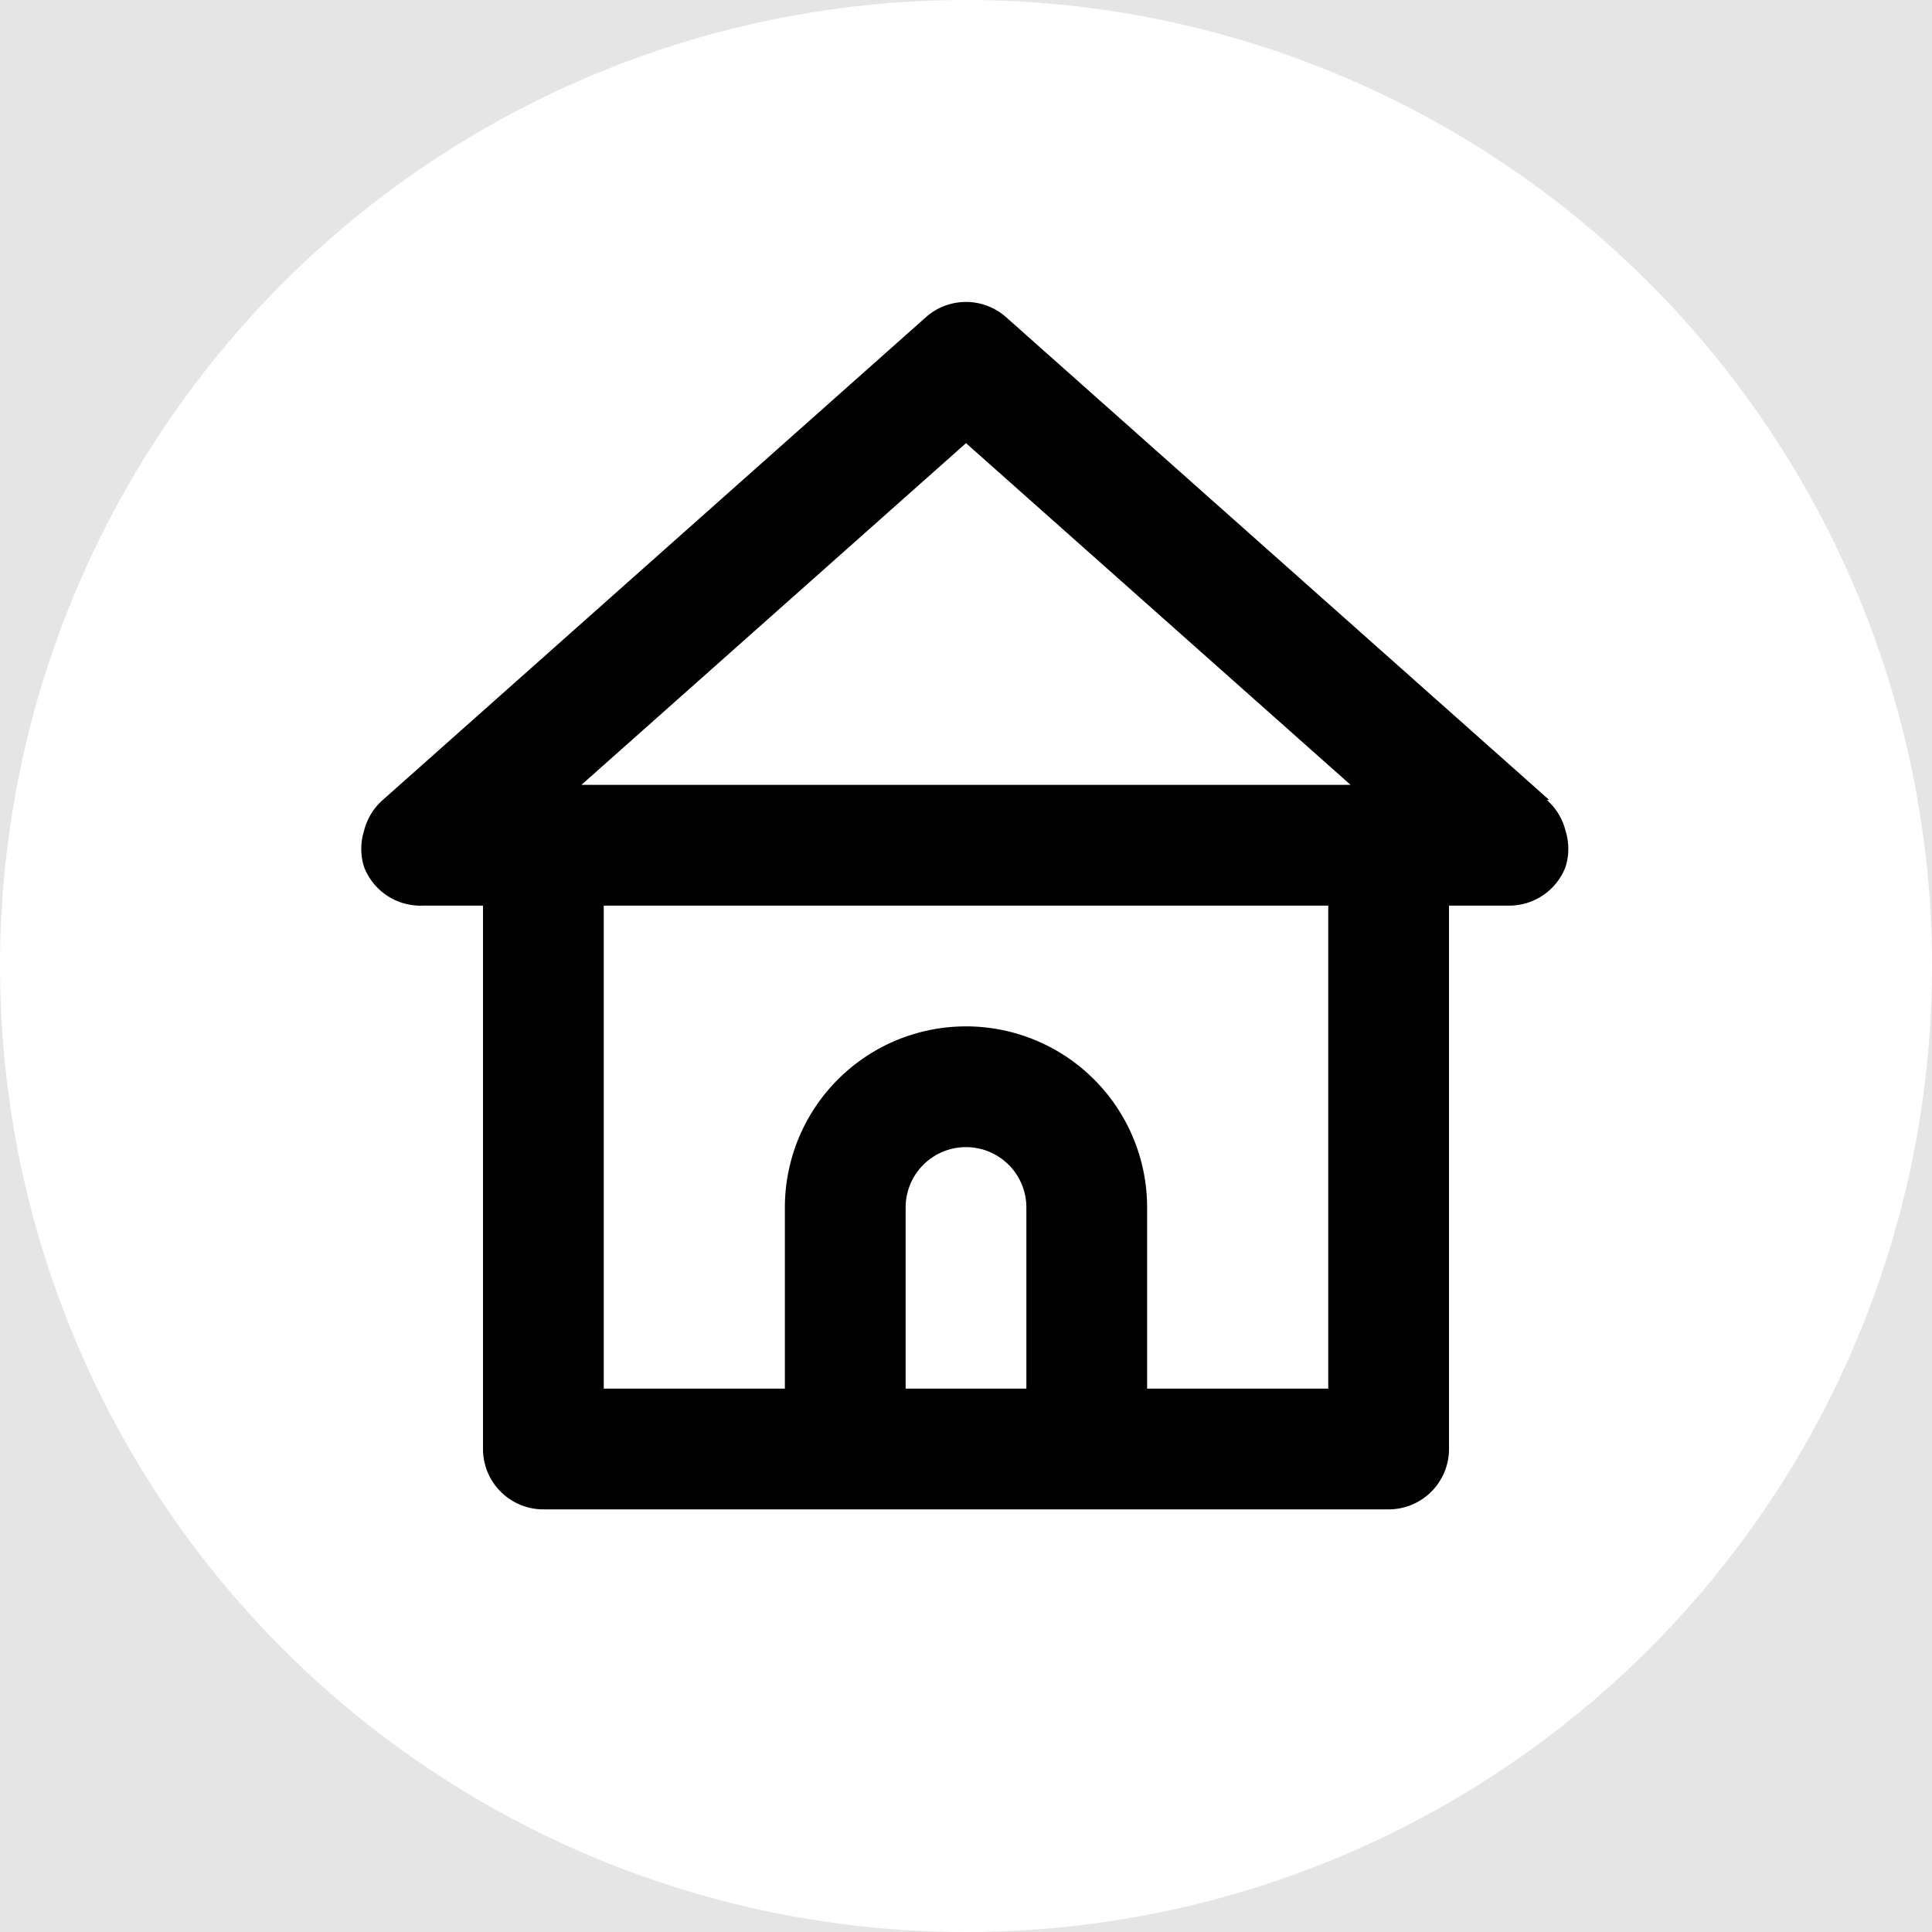
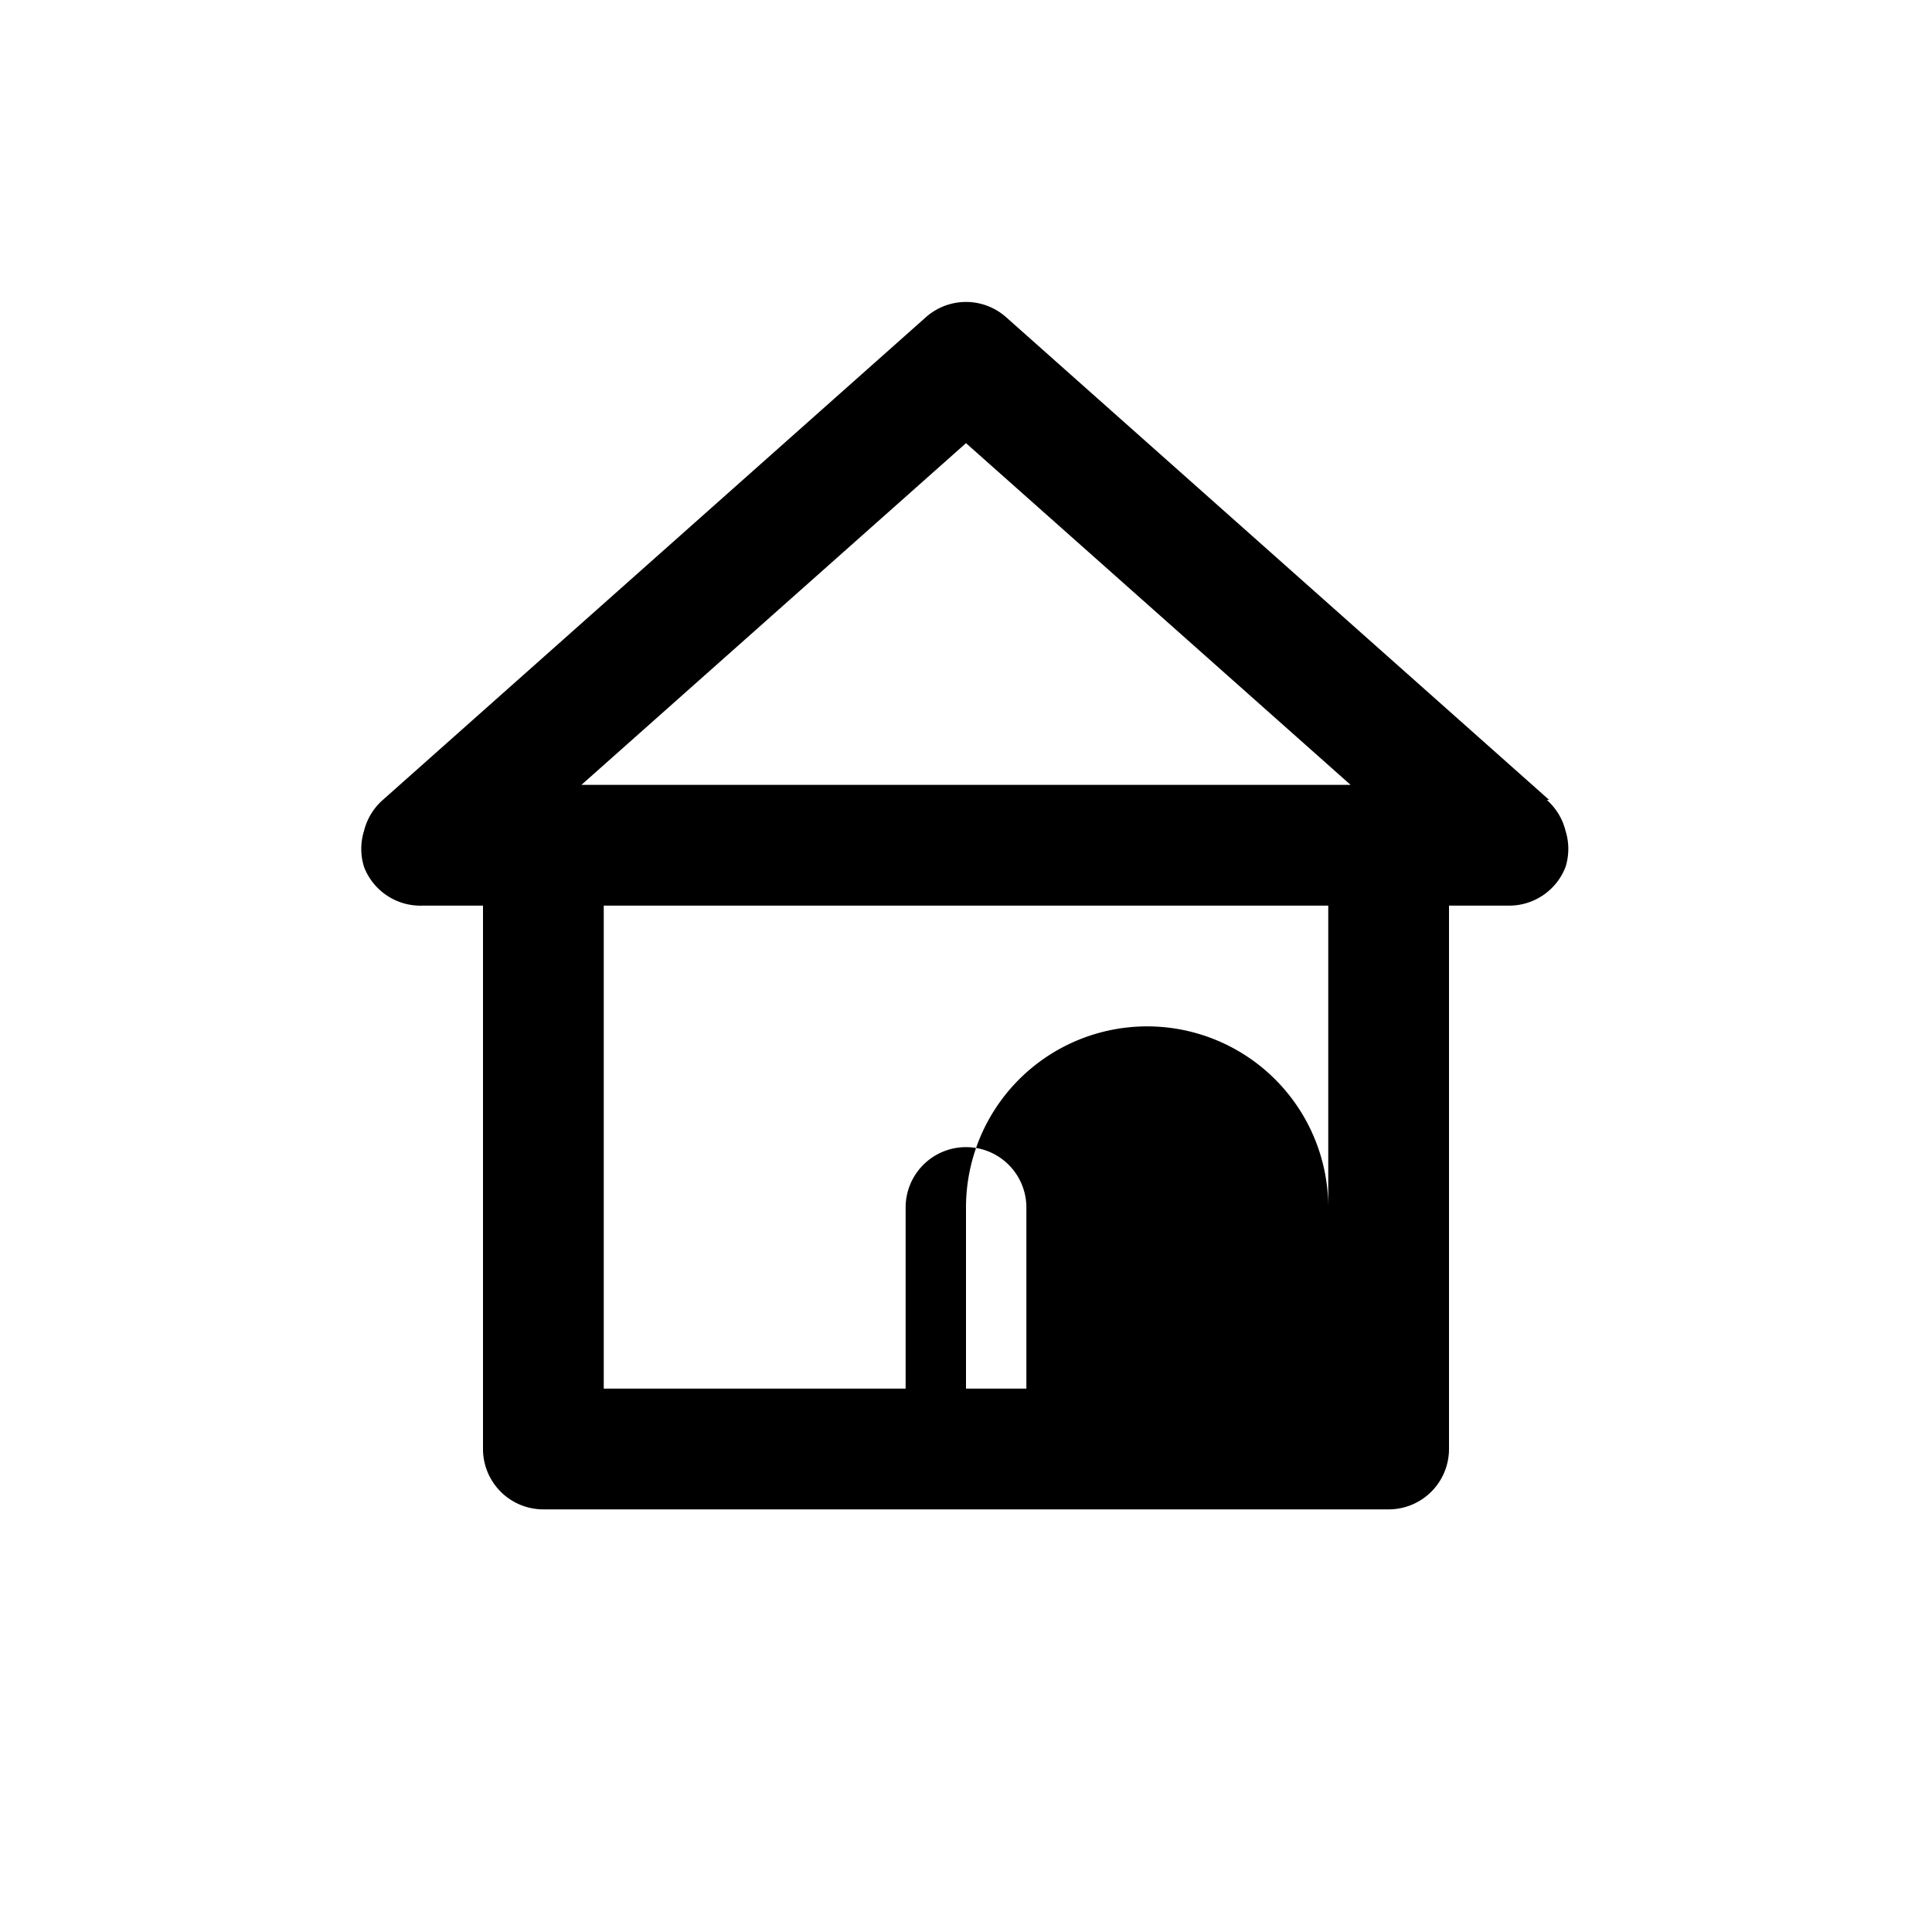
<svg xmlns="http://www.w3.org/2000/svg" viewBox="0 0 32 32">
  <defs>
    <style>.cls-1{fill:#e5e5e5;}.cls-2{fill:#fff;}</style>
  </defs>
  <g id="Layer_2" data-name="Layer 2">
    <g id="Layer_1-2" data-name="Layer 1">
-       <rect class="cls-1" width="32" height="32" />
-       <circle class="cls-2" cx="16" cy="16" r="16" />
-       <path d="M25.66,13.25l-9-8a1,1,0,0,0-1.32,0l-9,8a1,1,0,0,0-.31.51,1,1,0,0,0,0,.6A1,1,0,0,0,7,15H8v9a1,1,0,0,0,1,1H23a1,1,0,0,0,1-1V15h1a1,1,0,0,0,.93-.64,1,1,0,0,0,0-.6,1,1,0,0,0-.31-.51ZM17,23H15V20a1,1,0,1,1,2,0Zm5,0H19V20a3,3,0,0,0-6,0v3H10V15H22ZM9.63,13,16,7.34,22.37,13Z" />
+       <path d="M25.66,13.25l-9-8a1,1,0,0,0-1.32,0l-9,8a1,1,0,0,0-.31.51,1,1,0,0,0,0,.6A1,1,0,0,0,7,15H8v9a1,1,0,0,0,1,1H23a1,1,0,0,0,1-1V15h1a1,1,0,0,0,.93-.64,1,1,0,0,0,0-.6,1,1,0,0,0-.31-.51ZM17,23H15V20a1,1,0,1,1,2,0Zm5,0V20a3,3,0,0,0-6,0v3H10V15H22ZM9.63,13,16,7.34,22.37,13Z" />
    </g>
  </g>
</svg>